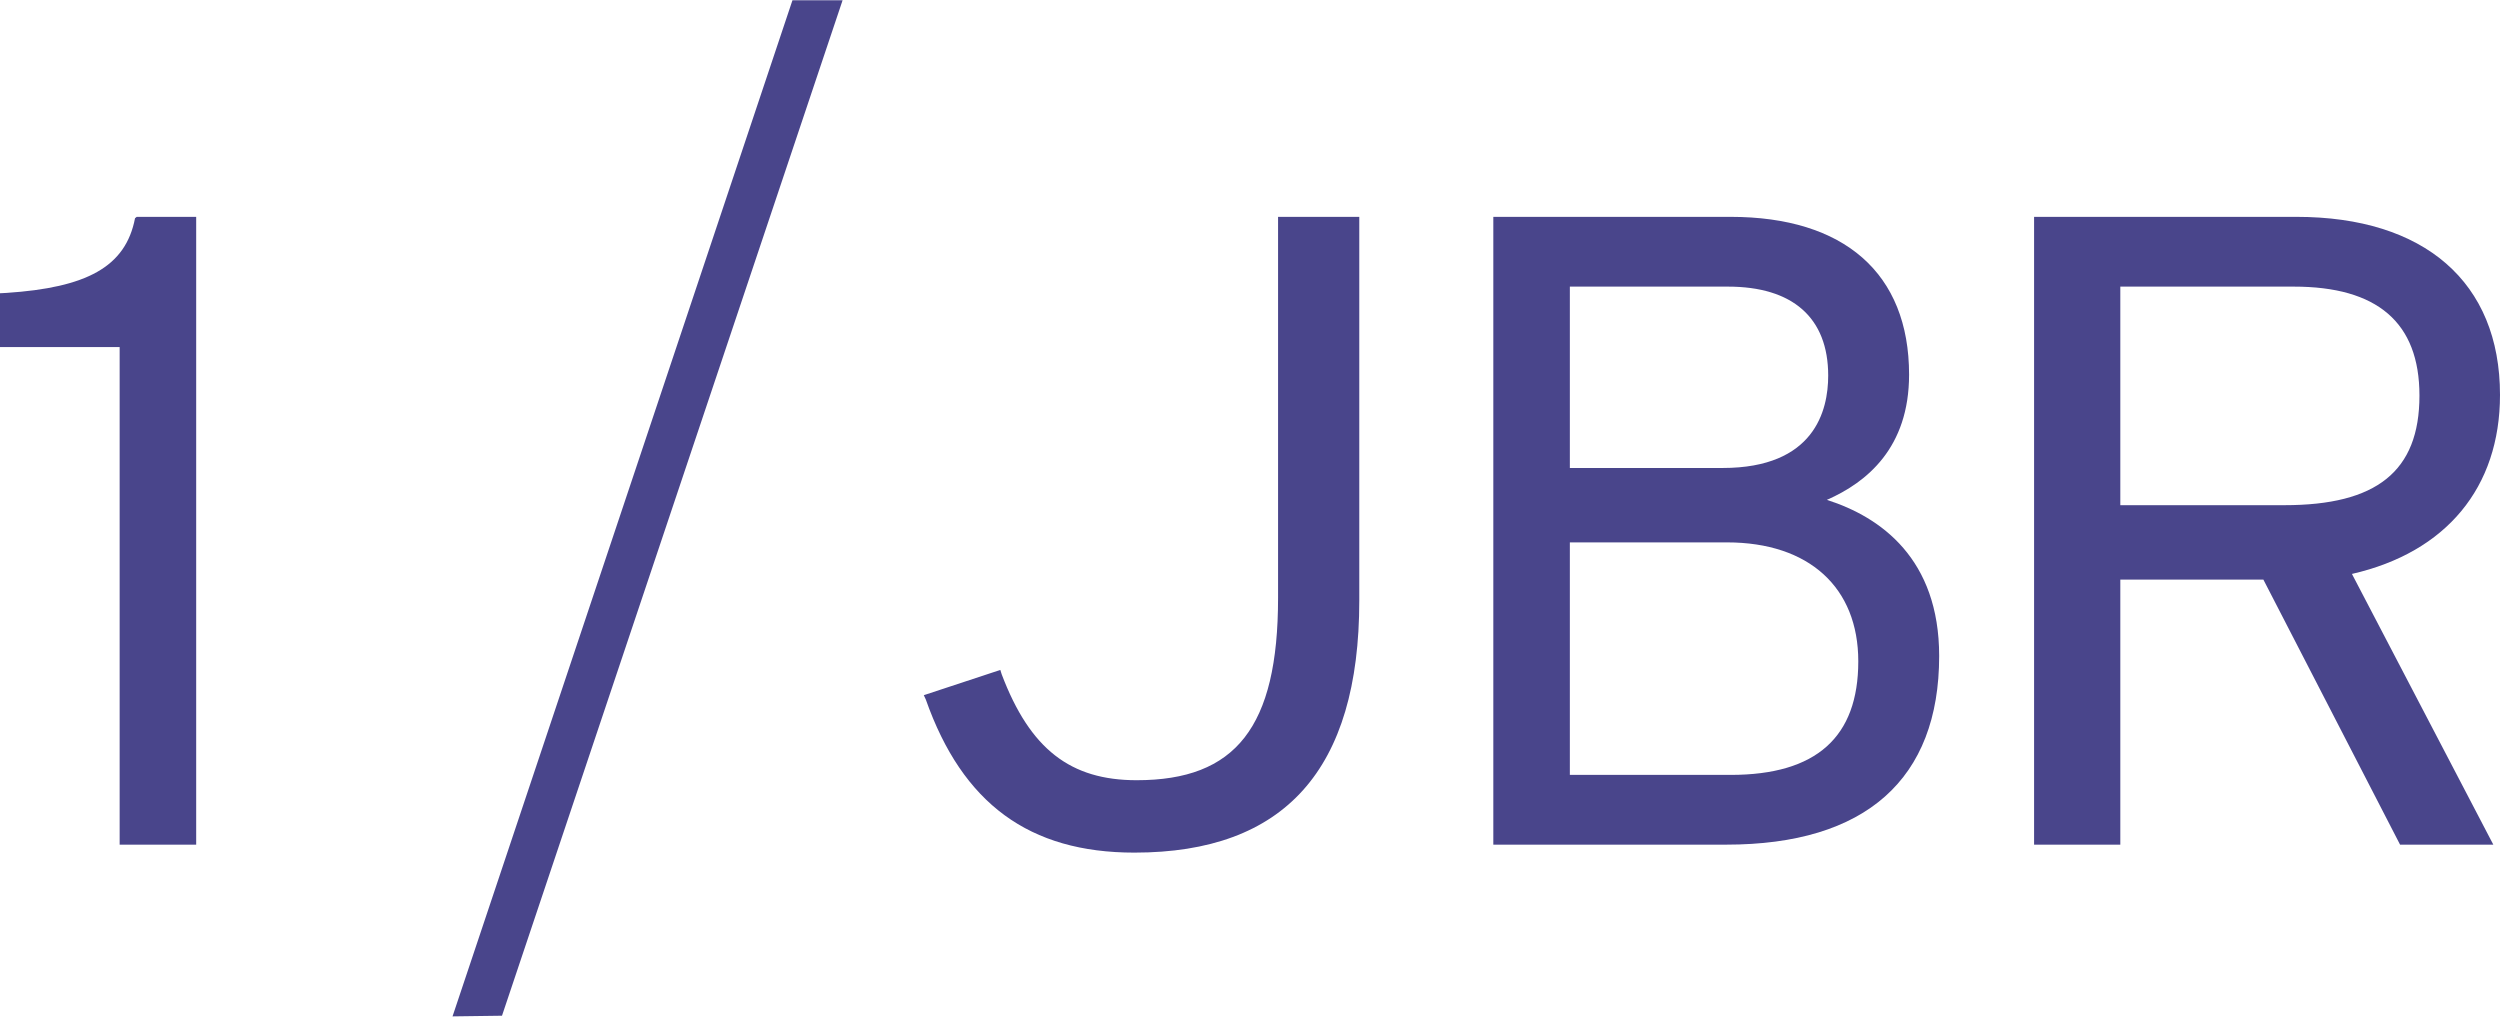
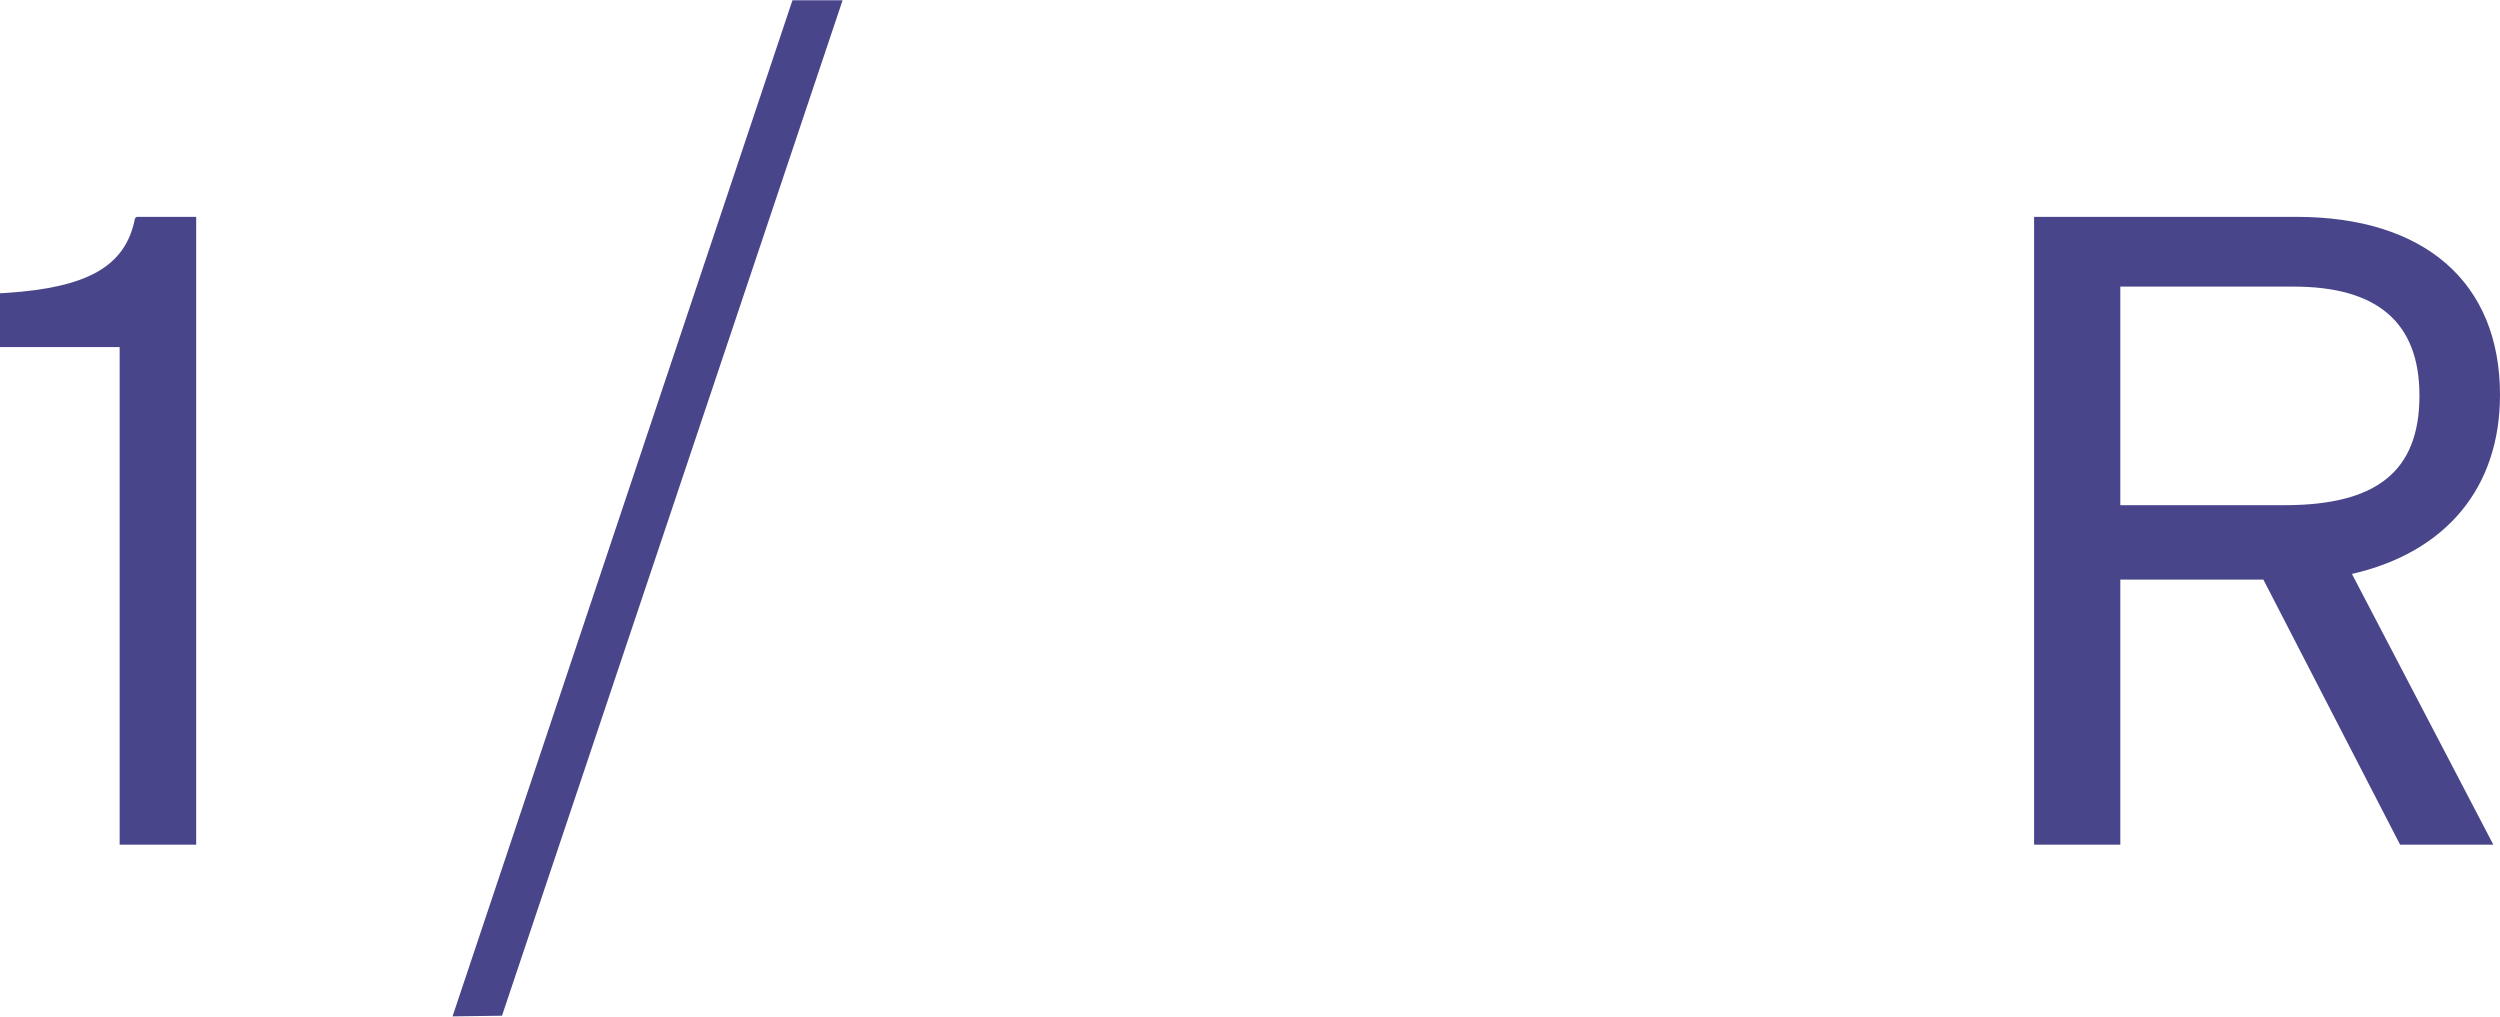
<svg xmlns="http://www.w3.org/2000/svg" width="150" height="61" viewBox="0 0 150 61" fill="none">
  <g clip-path="url(#clip0_1003_2)">
-     <path d="M114.545 22.478C114.545 16.38 110.635 13.011 103.837 13.011H89.599V50.679H103.576C111.938 50.679 116.35 46.753 116.35 39.359C116.35 33.539 112.861 31.028 109.612 29.992C112.019 28.936 114.545 26.863 114.545 22.478ZM94.191 32.543H103.616C108.549 32.543 111.497 35.253 111.497 39.678C111.497 44.222 108.991 46.494 103.837 46.494H94.191V32.543ZM109.692 22.538C109.692 24.631 108.87 28.079 103.356 28.079H94.191V17.197H103.676C107.547 17.197 109.692 19.05 109.692 22.538Z" fill="#49458B" />
-     <path d="M81.557 36.031C81.557 46.195 77.065 51.157 68.061 51.157C61.765 51.157 57.754 48.228 55.548 41.97L55.428 41.711L60.02 40.196L60.1 40.455C61.805 44.959 64.231 46.813 68.202 46.813C74.138 46.813 76.684 43.644 76.684 35.871V13.011H81.557V36.031Z" fill="#49458B" />
    <path d="M150 23.694C150 16.918 145.448 13.011 137.787 13.011H122.045V50.679H127.219V34.775H135.802L144.004 50.679H149.599L141.116 34.436C146.771 33.141 150 29.254 150 23.694ZM145.167 23.734C145.167 28.298 142.58 30.311 137.065 30.311H127.219V17.197H137.627C142.62 17.197 145.167 19.329 145.167 23.734Z" fill="#49458B" />
    <path d="M11.771 50.679H7.179V20.824H0V17.595L0.381 17.575C5.194 17.257 7.54 16.021 8.102 13.091L8.202 13.011H11.771V50.679Z" fill="#49458B" />
    <path d="M47.547 0.017L27.152 60.983L30.12 60.943L50.555 0.017H47.547Z" fill="#49458B" />
  </g>
  <defs>
    <clipPath id="clip0_1003_2">
      <rect width="150" height="61" fill="white" />
    </clipPath>
  </defs>
</svg>